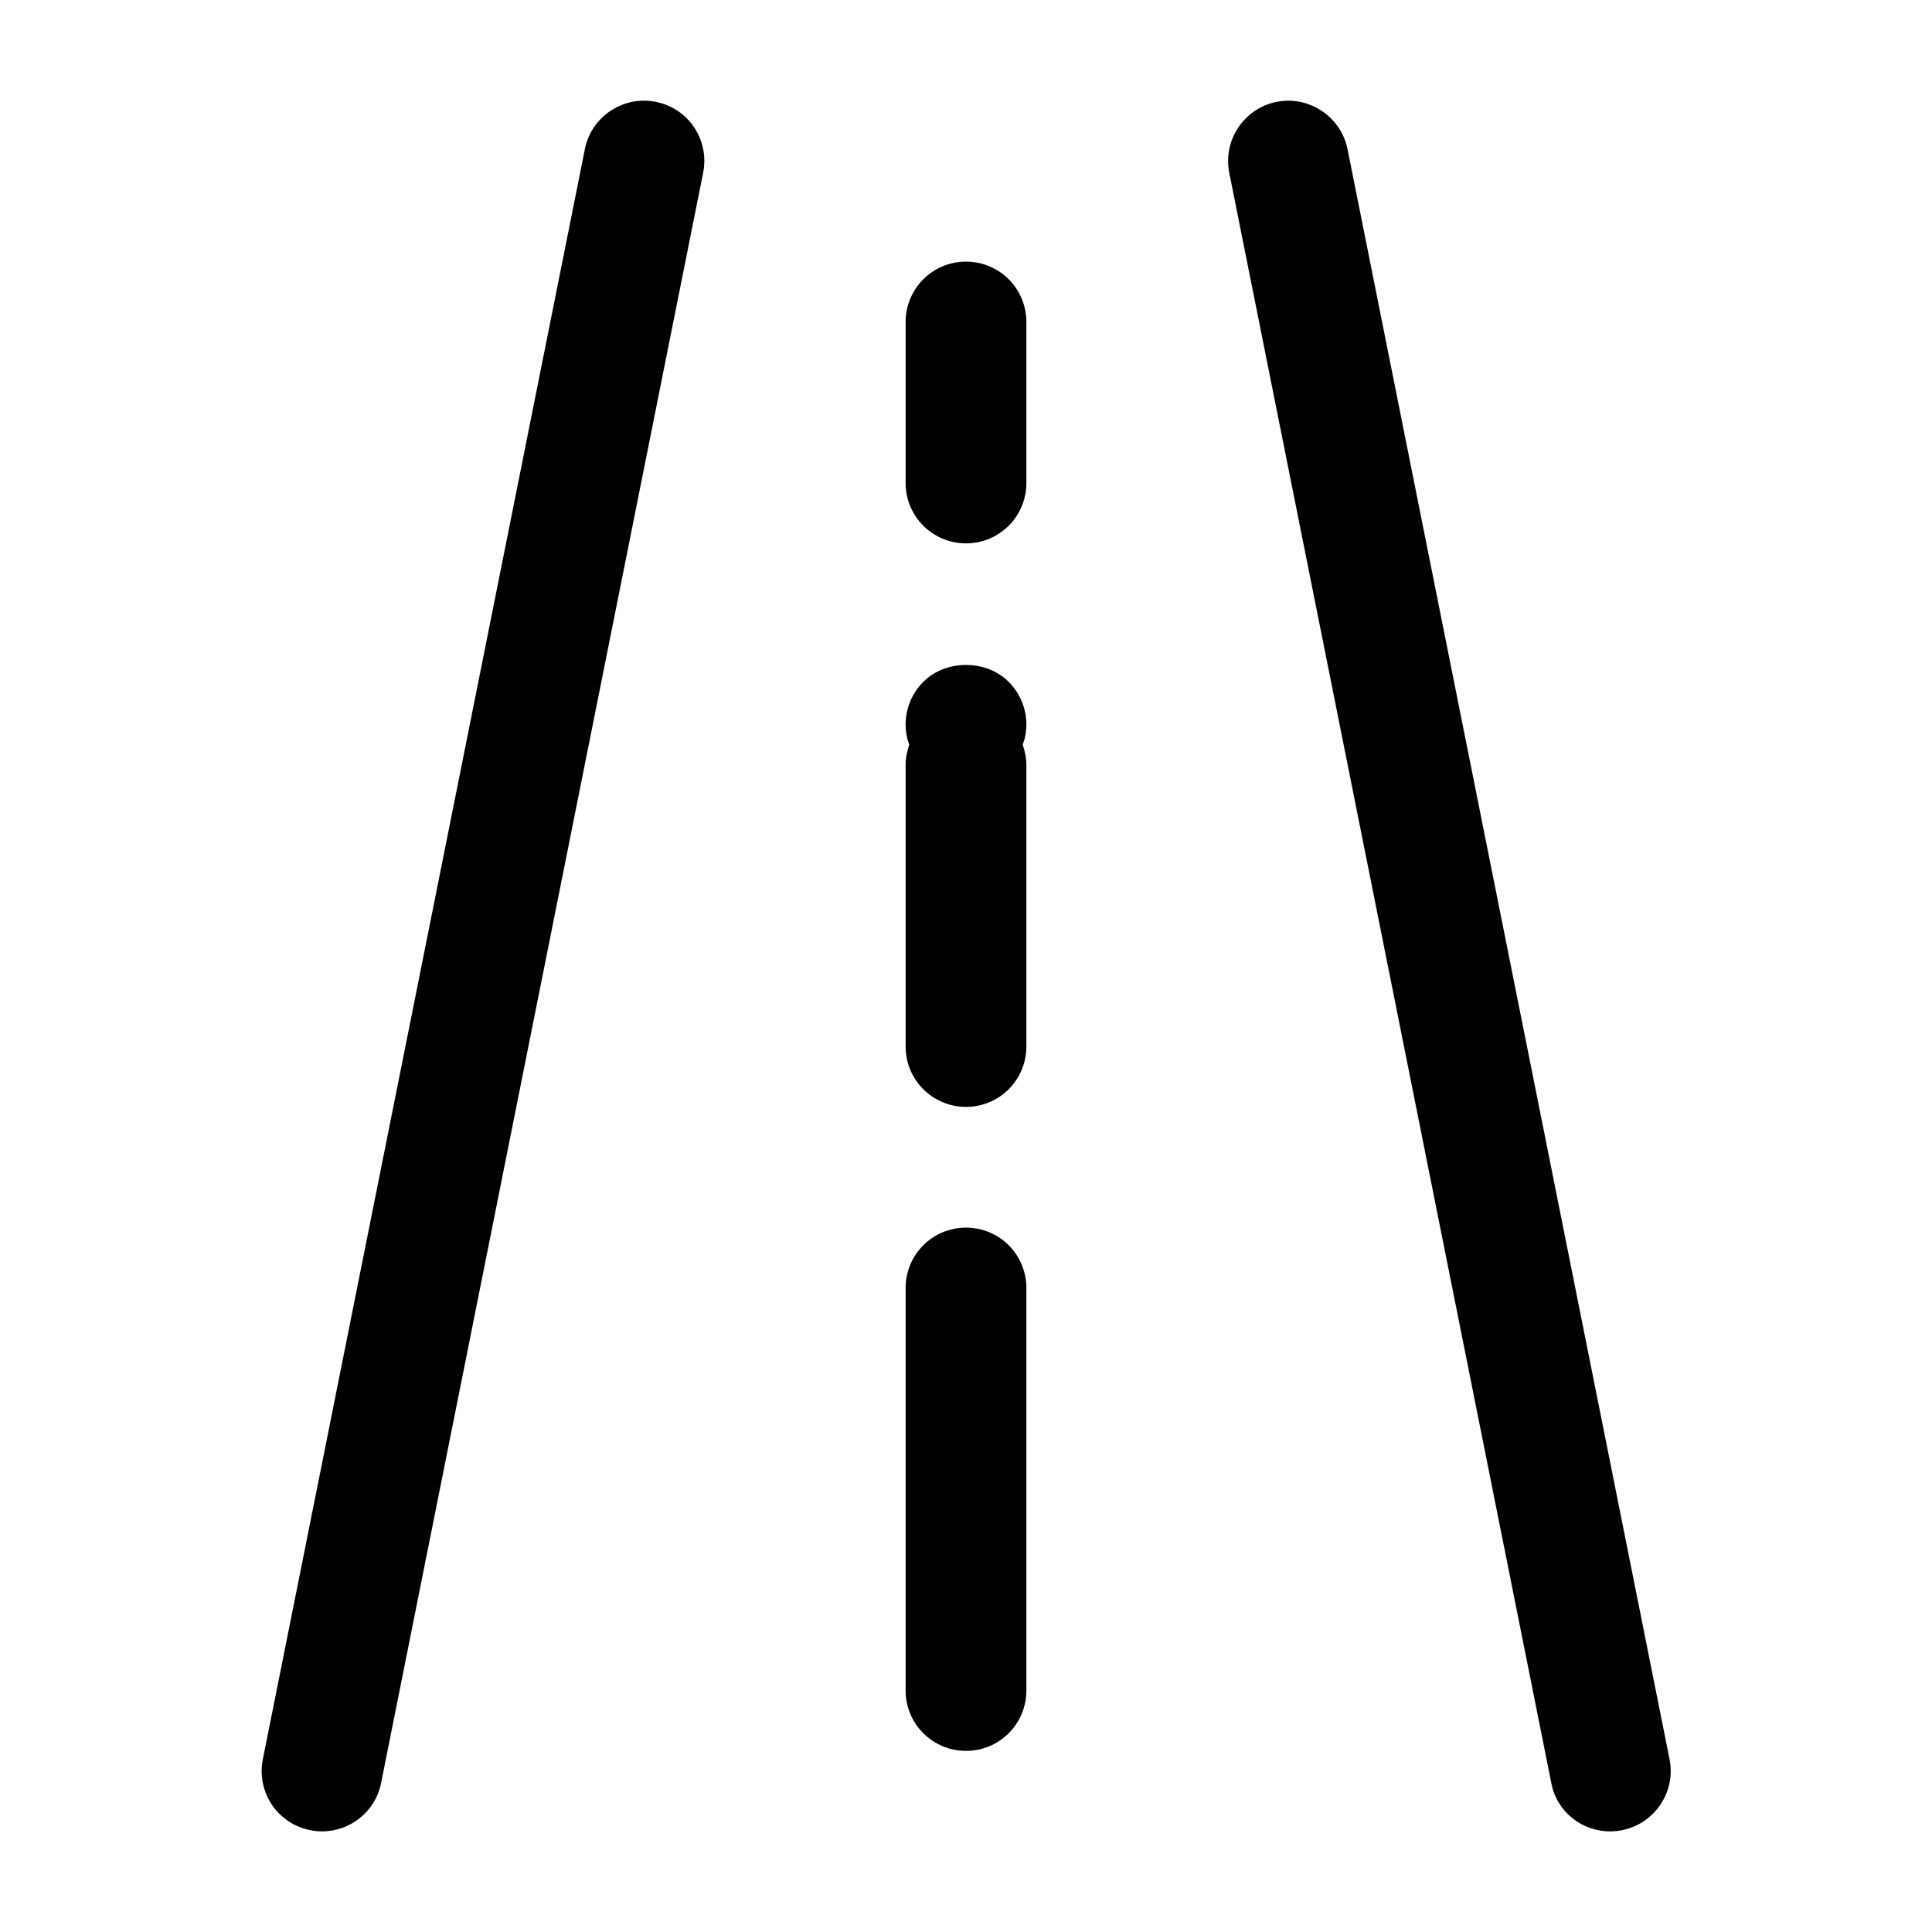
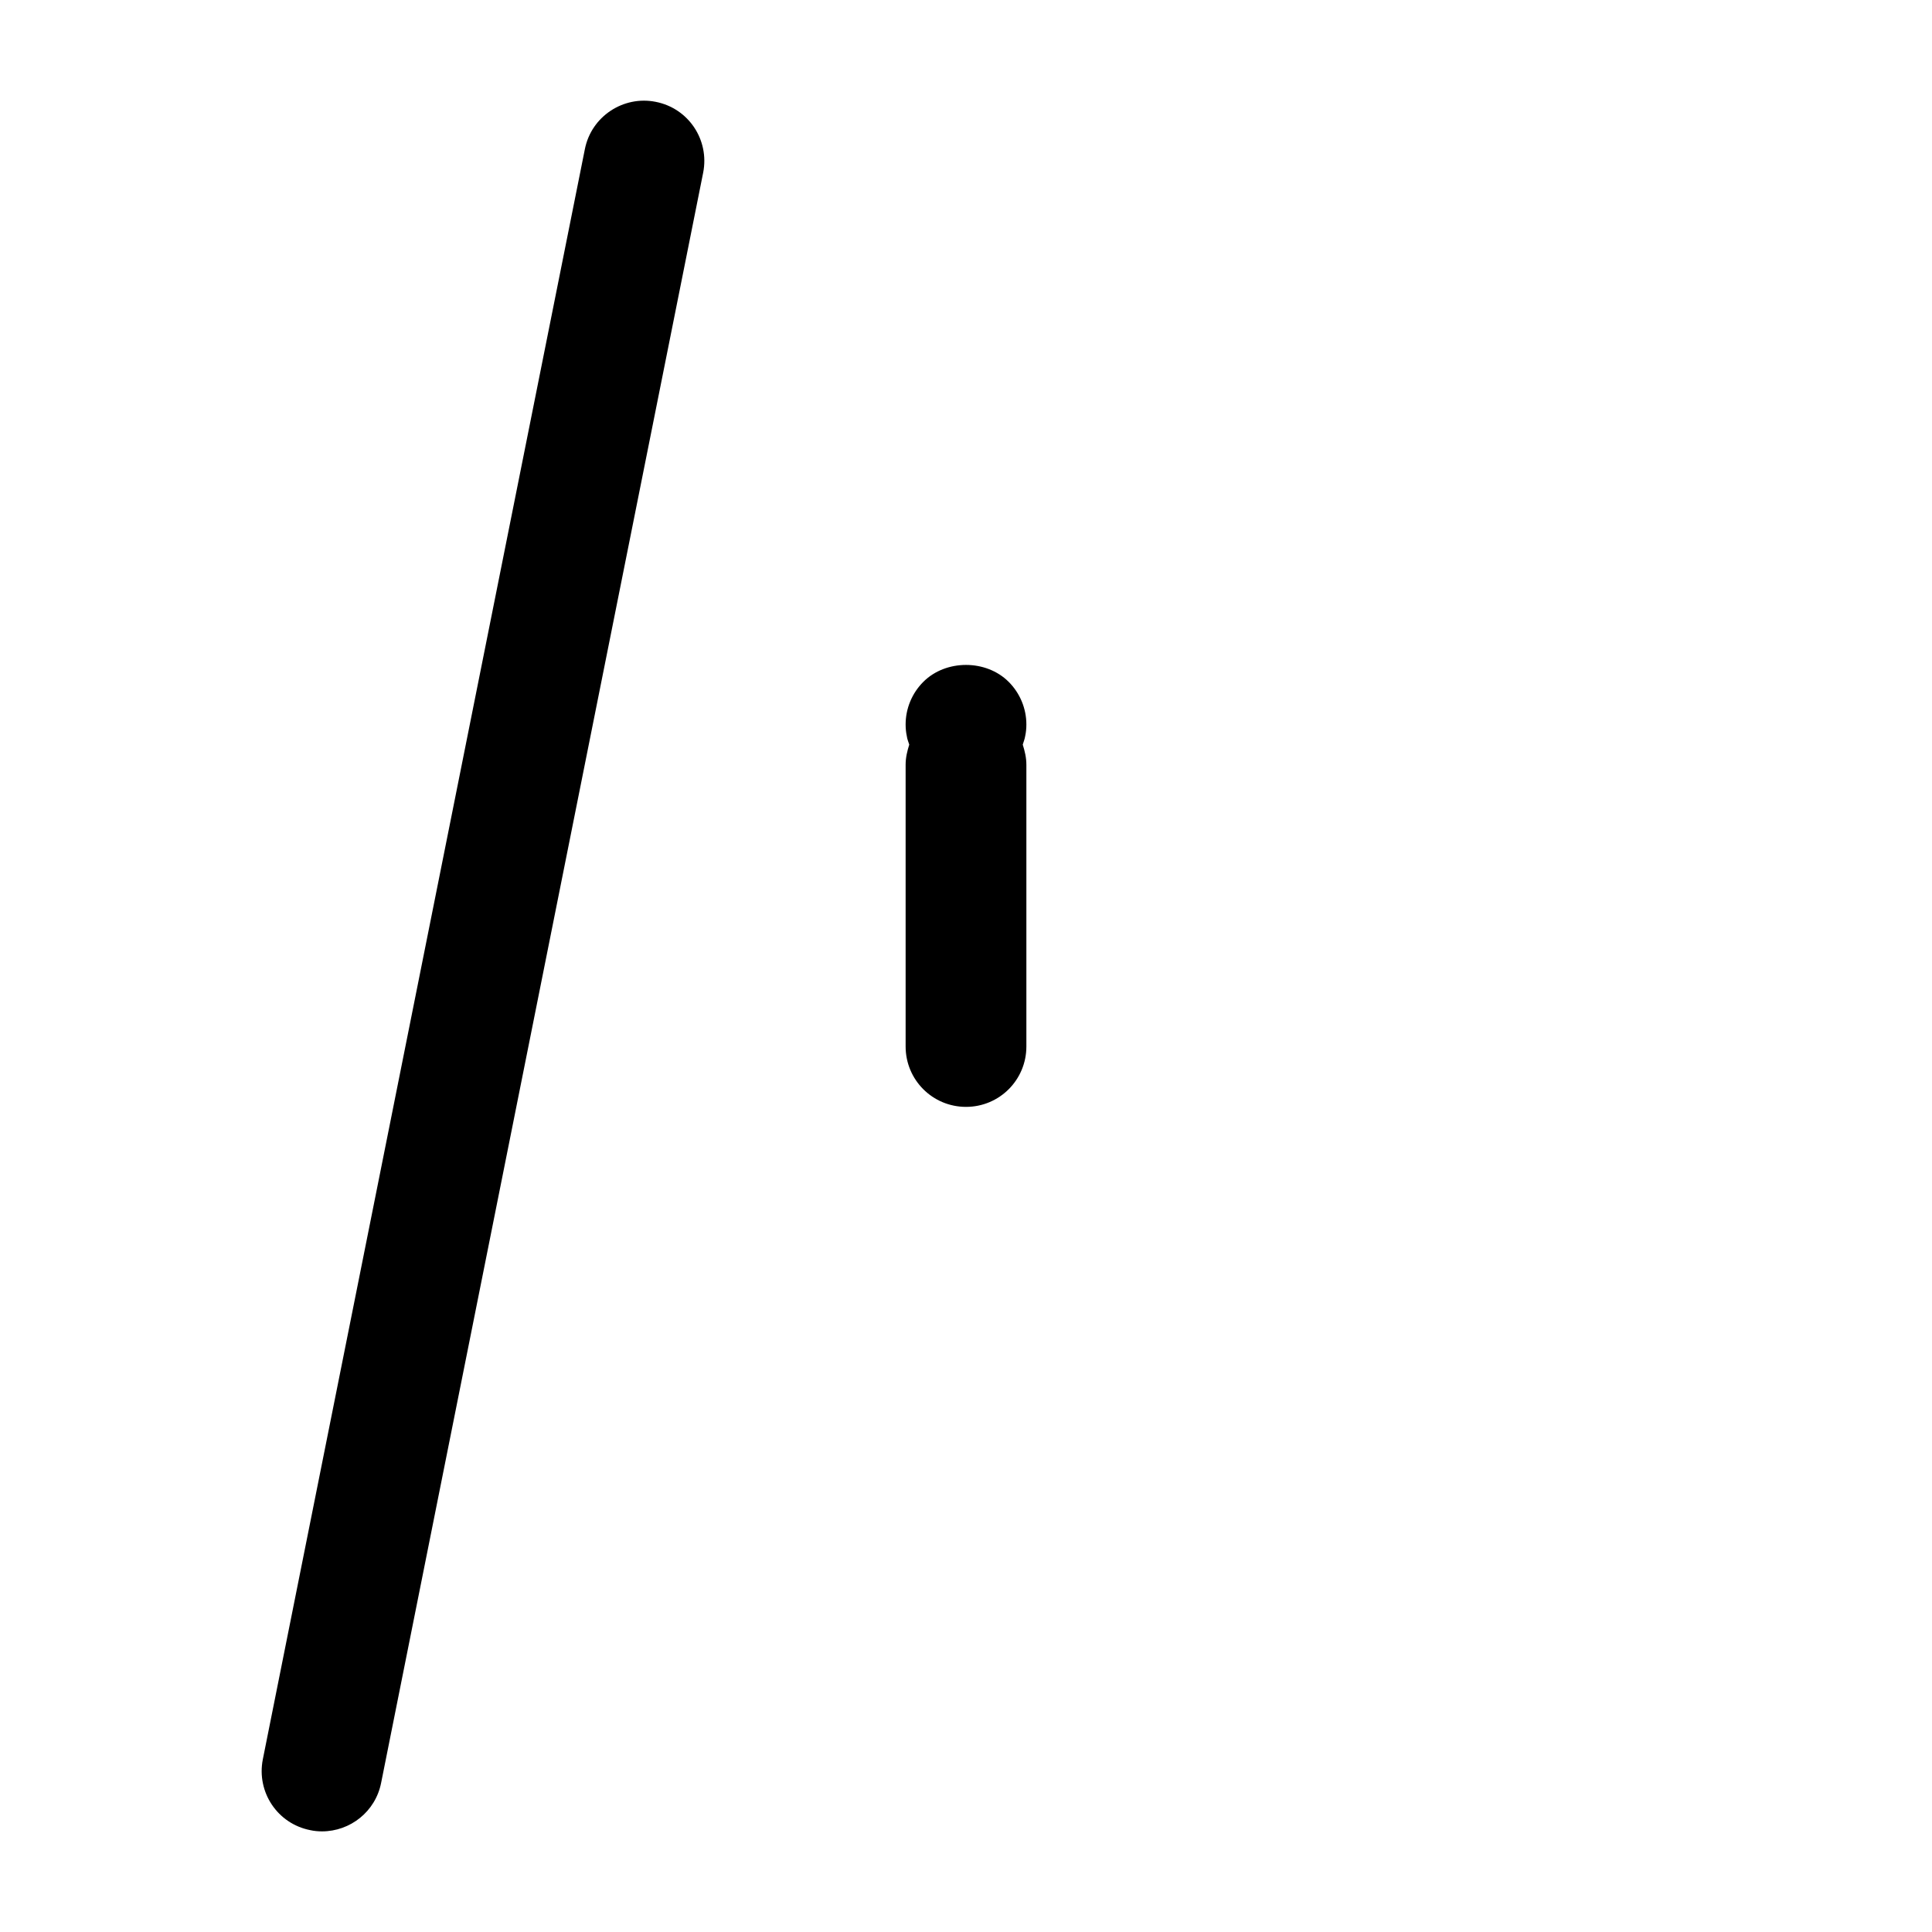
<svg xmlns="http://www.w3.org/2000/svg" id="Layer_1" viewBox="0 0 48 48">
  <g>
-     <path d="m40 45.5c.1 0 .2-.01.3-.03.81-.16 1.34-.95 1.18-1.76l-8-40c-.16-.81-.96-1.34-1.76-1.18-.81.16-1.34.95-1.18 1.76l8 40c.13.72.76 1.21 1.46 1.21z" />
    <path d="m16.29 2.53c-.8-.16-1.6.36-1.76 1.18l-8 40c-.16.81.36 1.6 1.18 1.76.09.02.19.03.29.03.7 0 1.33-.49 1.47-1.21l8-40c.16-.81-.36-1.6-1.18-1.76z" />
-     <path d="m24 13.5c.83 0 1.5-.67 1.5-1.5v-4c0-.83-.67-1.5-1.5-1.5s-1.5.67-1.5 1.5v4c0 .83.67 1.5 1.5 1.5z" />
    <path d="m22.5 26c0 .83.67 1.5 1.5 1.5s1.5-.67 1.5-1.5v-7c0-.18-.04-.34-.09-.5.02-.07.05-.14.06-.21.02-.09.03-.19.03-.29 0-.4-.16-.78-.44-1.06-.56-.56-1.56-.56-2.12 0-.28.28-.44.66-.44 1.06 0 .1.01.2.03.29.01.08.04.14.06.21-.05.16-.09.32-.09.5z" />
-     <path d="m22.5 34v8c0 .83.67 1.5 1.5 1.5s1.5-.67 1.5-1.5v-8-2c0-.83-.67-1.5-1.5-1.5s-1.5.67-1.5 1.5z" />
  </g>
</svg>